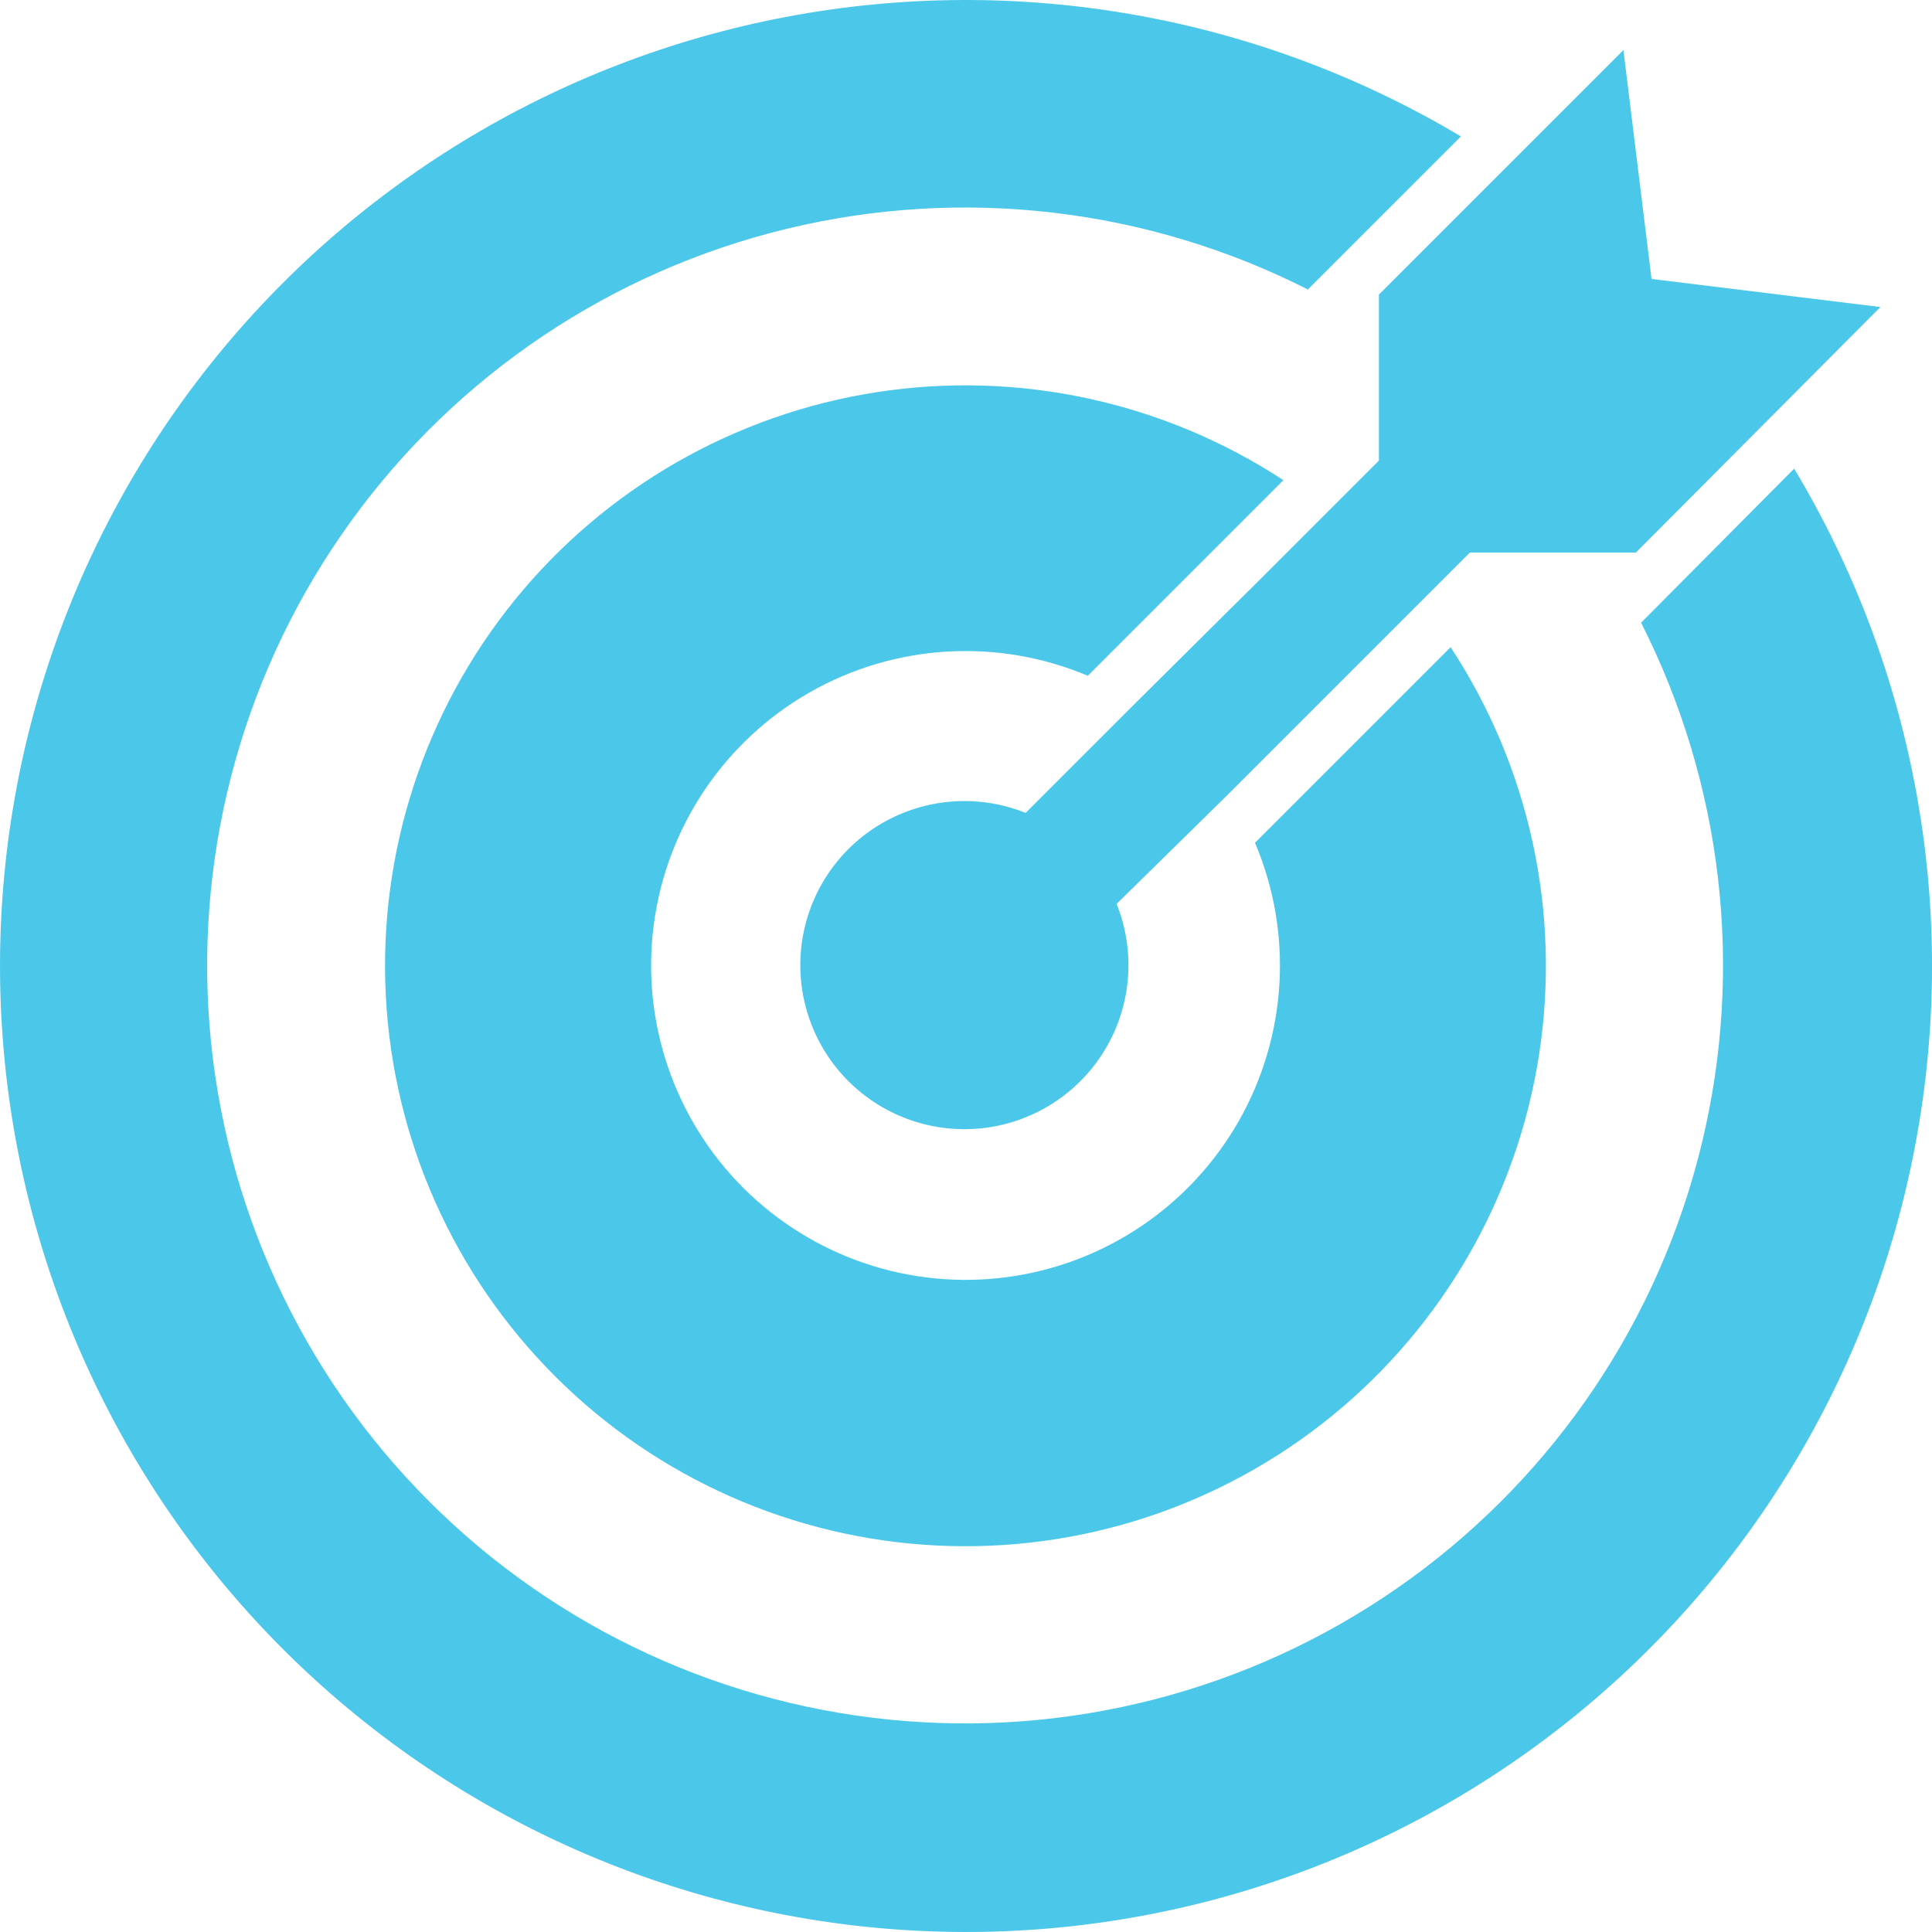
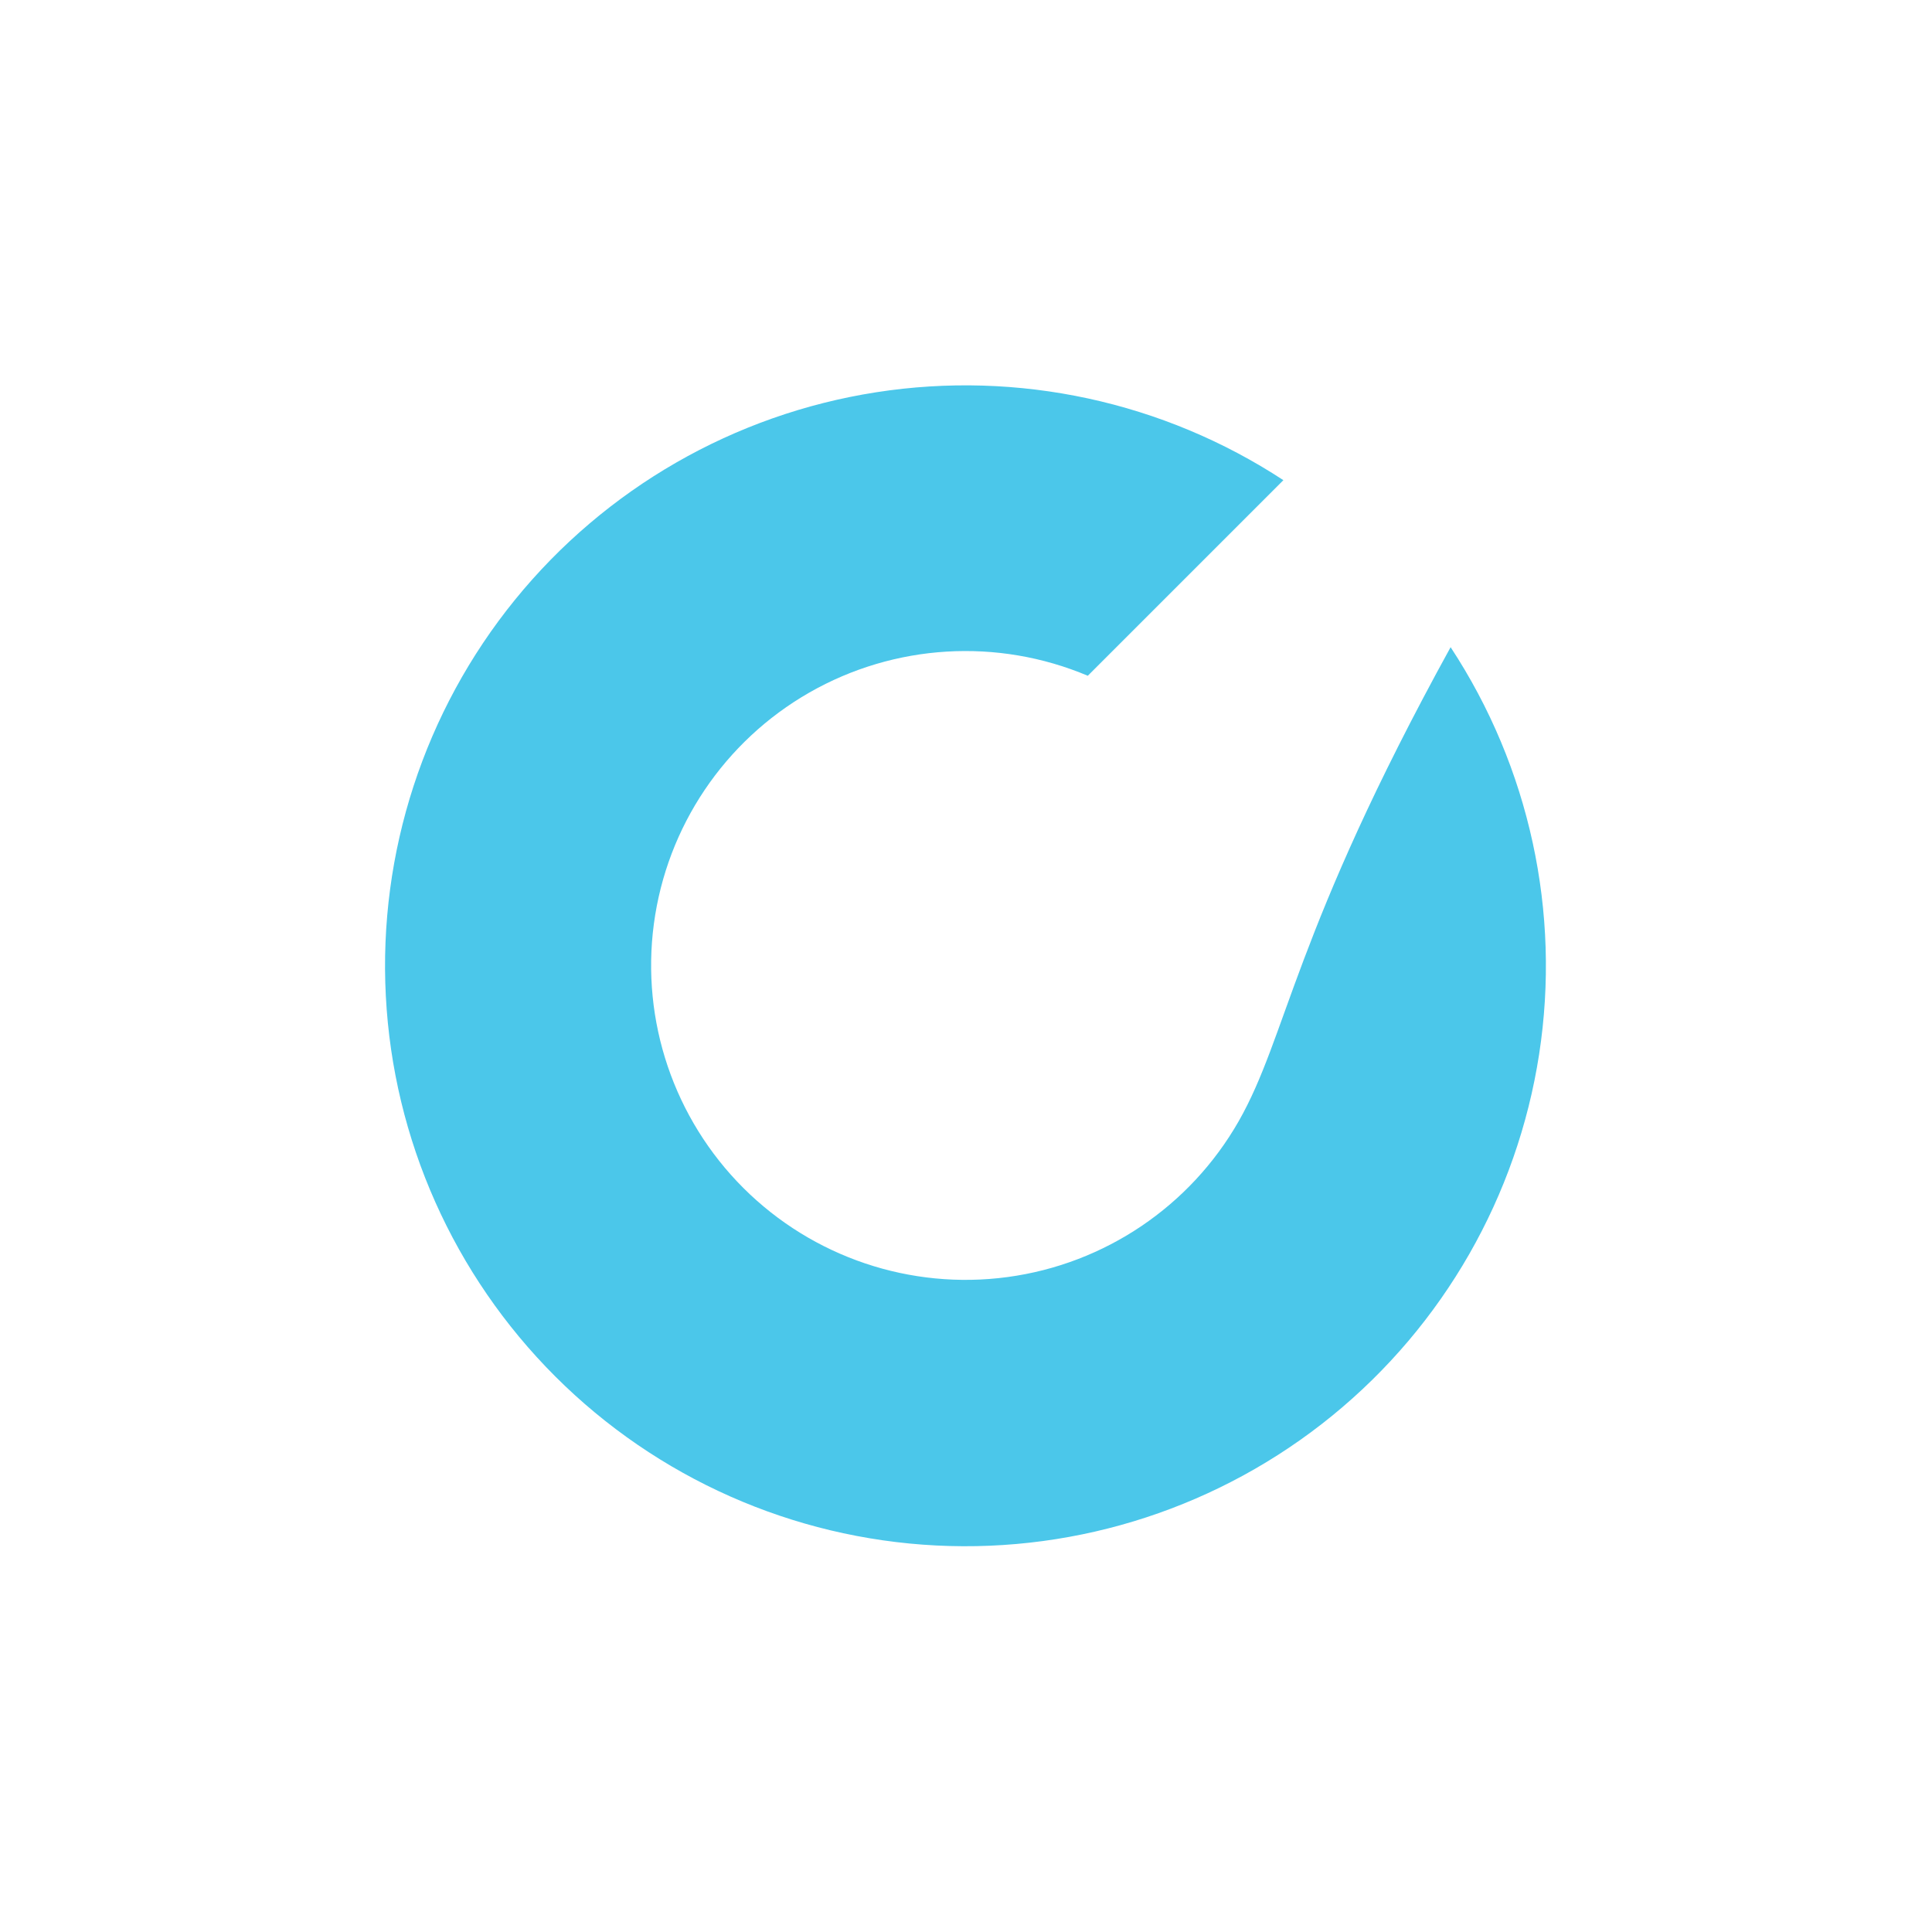
<svg xmlns="http://www.w3.org/2000/svg" width="54" height="54" viewBox="0 0 54 54" fill="none">
-   <path d="M45.869 17.405C48.149 21.9 48.751 27.061 47.566 31.961C46.383 36.861 43.49 41.178 39.41 44.136C35.329 47.095 30.327 48.502 25.302 48.104C20.277 47.706 15.559 45.529 11.995 41.965C8.43 38.401 6.254 33.683 5.856 28.658C5.458 23.633 6.865 18.631 9.824 14.55C12.782 10.469 17.099 7.577 21.998 6.393C26.898 5.209 32.059 5.811 36.555 8.091L40.833 3.813C35.176 0.438 28.48 -0.752 22.007 0.466C15.534 1.684 9.729 5.227 5.685 10.427C1.642 15.626 -0.361 22.125 0.054 28.699C0.468 35.273 3.272 41.469 7.936 46.12C12.601 50.771 18.805 53.556 25.38 53.951C31.955 54.347 38.449 52.325 43.636 48.266C48.825 44.207 52.35 38.392 53.549 31.915C54.749 25.438 53.539 18.746 50.147 13.099L45.869 17.405Z" fill="#4BC7EA" />
-   <path d="M52.557 8.582L46.161 7.797L45.375 1.4L38.541 8.234V12.874L35.343 16.072L31.769 19.619L28.666 22.721C27.349 22.191 25.86 22.302 24.635 23.02C23.41 23.738 22.587 24.984 22.406 26.392C22.226 27.801 22.708 29.214 23.712 30.218C24.716 31.222 26.129 31.704 27.538 31.524C28.947 31.343 30.192 30.52 30.91 29.295C31.629 28.07 31.739 26.581 31.209 25.264L34.339 22.189L41.084 15.444H45.724L52.557 8.582Z" fill="#4BC7EA" />
-   <path d="M30.404 18.888L35.871 13.421C32.512 11.222 28.456 10.346 24.489 10.964C20.521 11.582 16.924 13.649 14.392 16.766C11.861 19.883 10.575 23.827 10.784 27.837C10.992 31.847 12.681 35.637 15.522 38.474C18.363 41.312 22.155 42.994 26.166 43.197C30.176 43.4 34.119 42.108 37.232 39.572C40.345 37.036 42.407 33.436 43.019 29.467C43.631 25.499 42.75 21.445 40.545 18.089L35.078 23.556C36.148 26.078 35.979 28.955 34.623 31.336C33.266 33.716 30.877 35.328 28.162 35.694C25.447 36.06 22.716 35.139 20.777 33.204C18.839 31.268 17.914 28.538 18.276 25.823C18.638 23.107 20.247 20.715 22.625 19.355C25.004 17.996 27.88 17.823 30.405 18.888L30.404 18.888Z" fill="#4BC7EA" />
+   <path d="M30.404 18.888L35.871 13.421C32.512 11.222 28.456 10.346 24.489 10.964C20.521 11.582 16.924 13.649 14.392 16.766C11.861 19.883 10.575 23.827 10.784 27.837C10.992 31.847 12.681 35.637 15.522 38.474C18.363 41.312 22.155 42.994 26.166 43.197C30.176 43.4 34.119 42.108 37.232 39.572C40.345 37.036 42.407 33.436 43.019 29.467C43.631 25.499 42.75 21.445 40.545 18.089C36.148 26.078 35.979 28.955 34.623 31.336C33.266 33.716 30.877 35.328 28.162 35.694C25.447 36.06 22.716 35.139 20.777 33.204C18.839 31.268 17.914 28.538 18.276 25.823C18.638 23.107 20.247 20.715 22.625 19.355C25.004 17.996 27.88 17.823 30.405 18.888L30.404 18.888Z" fill="#4BC7EA" />
</svg>